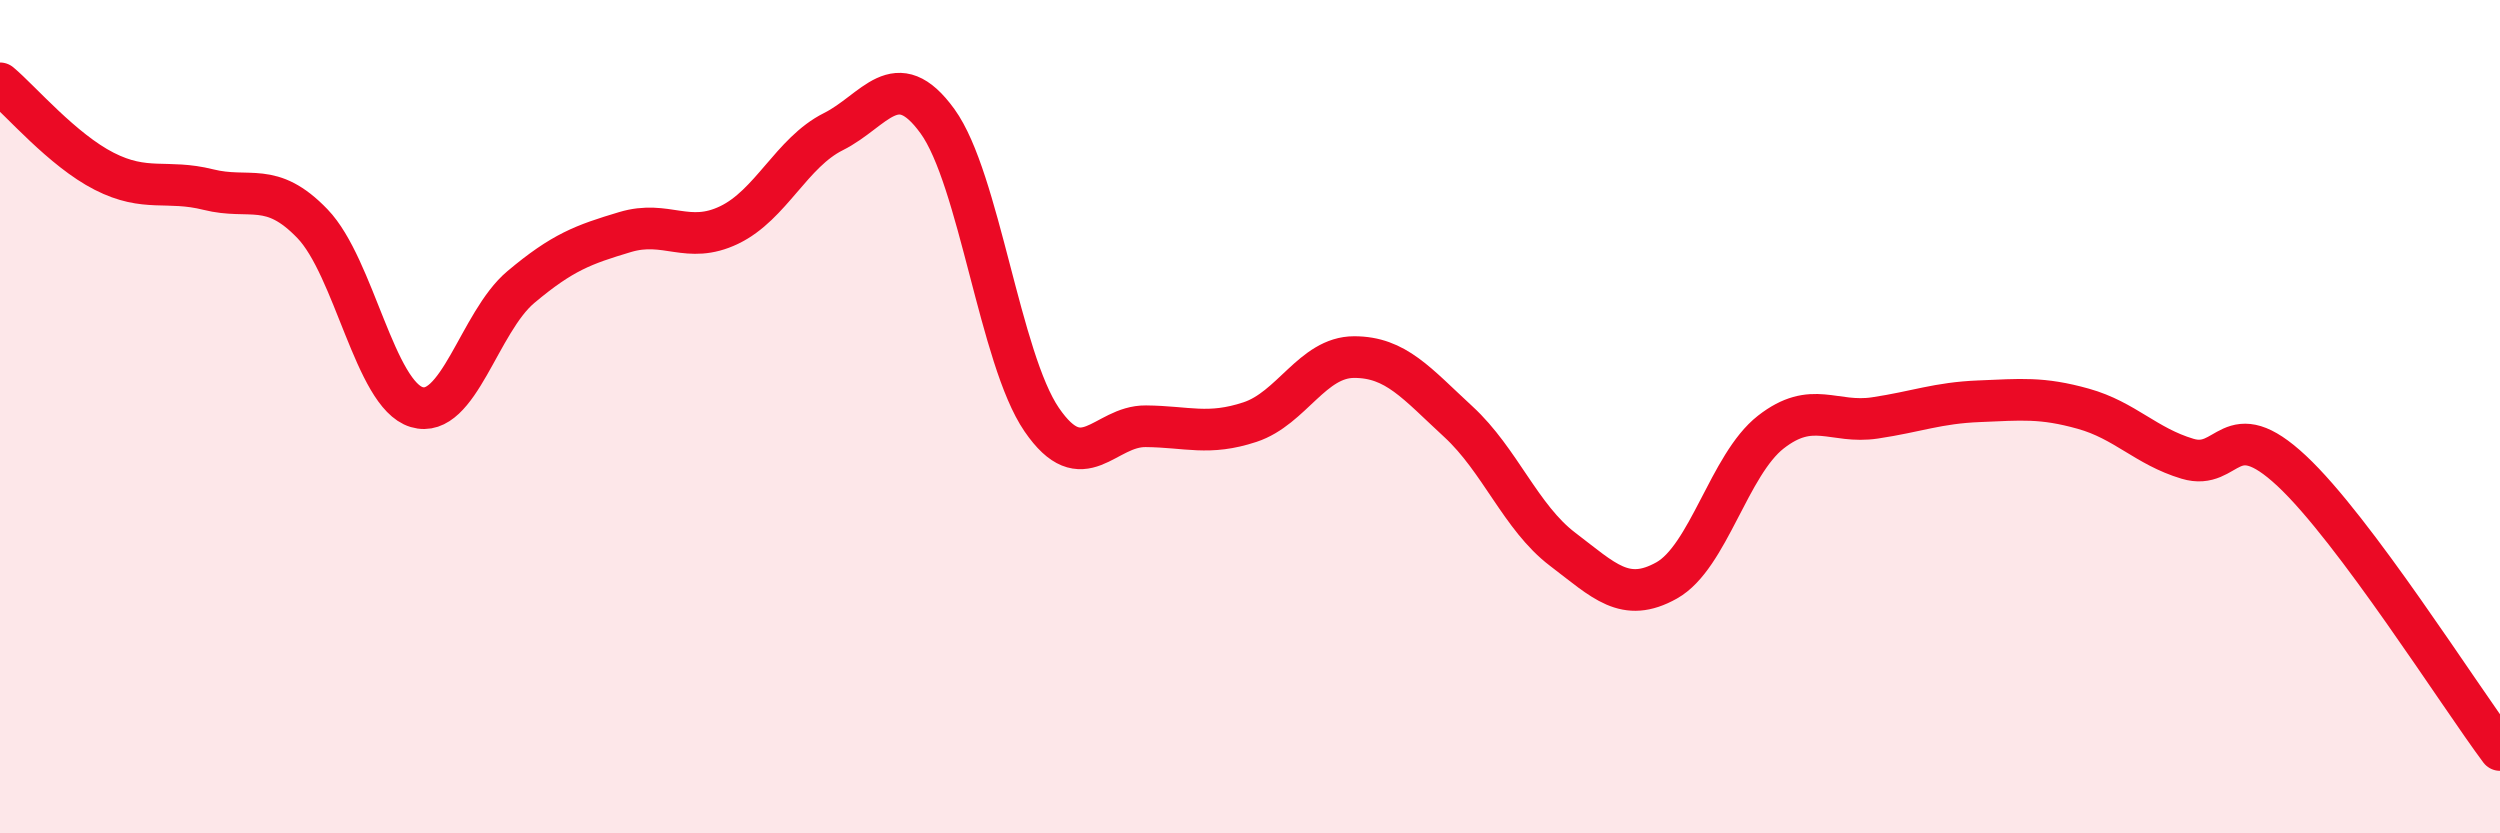
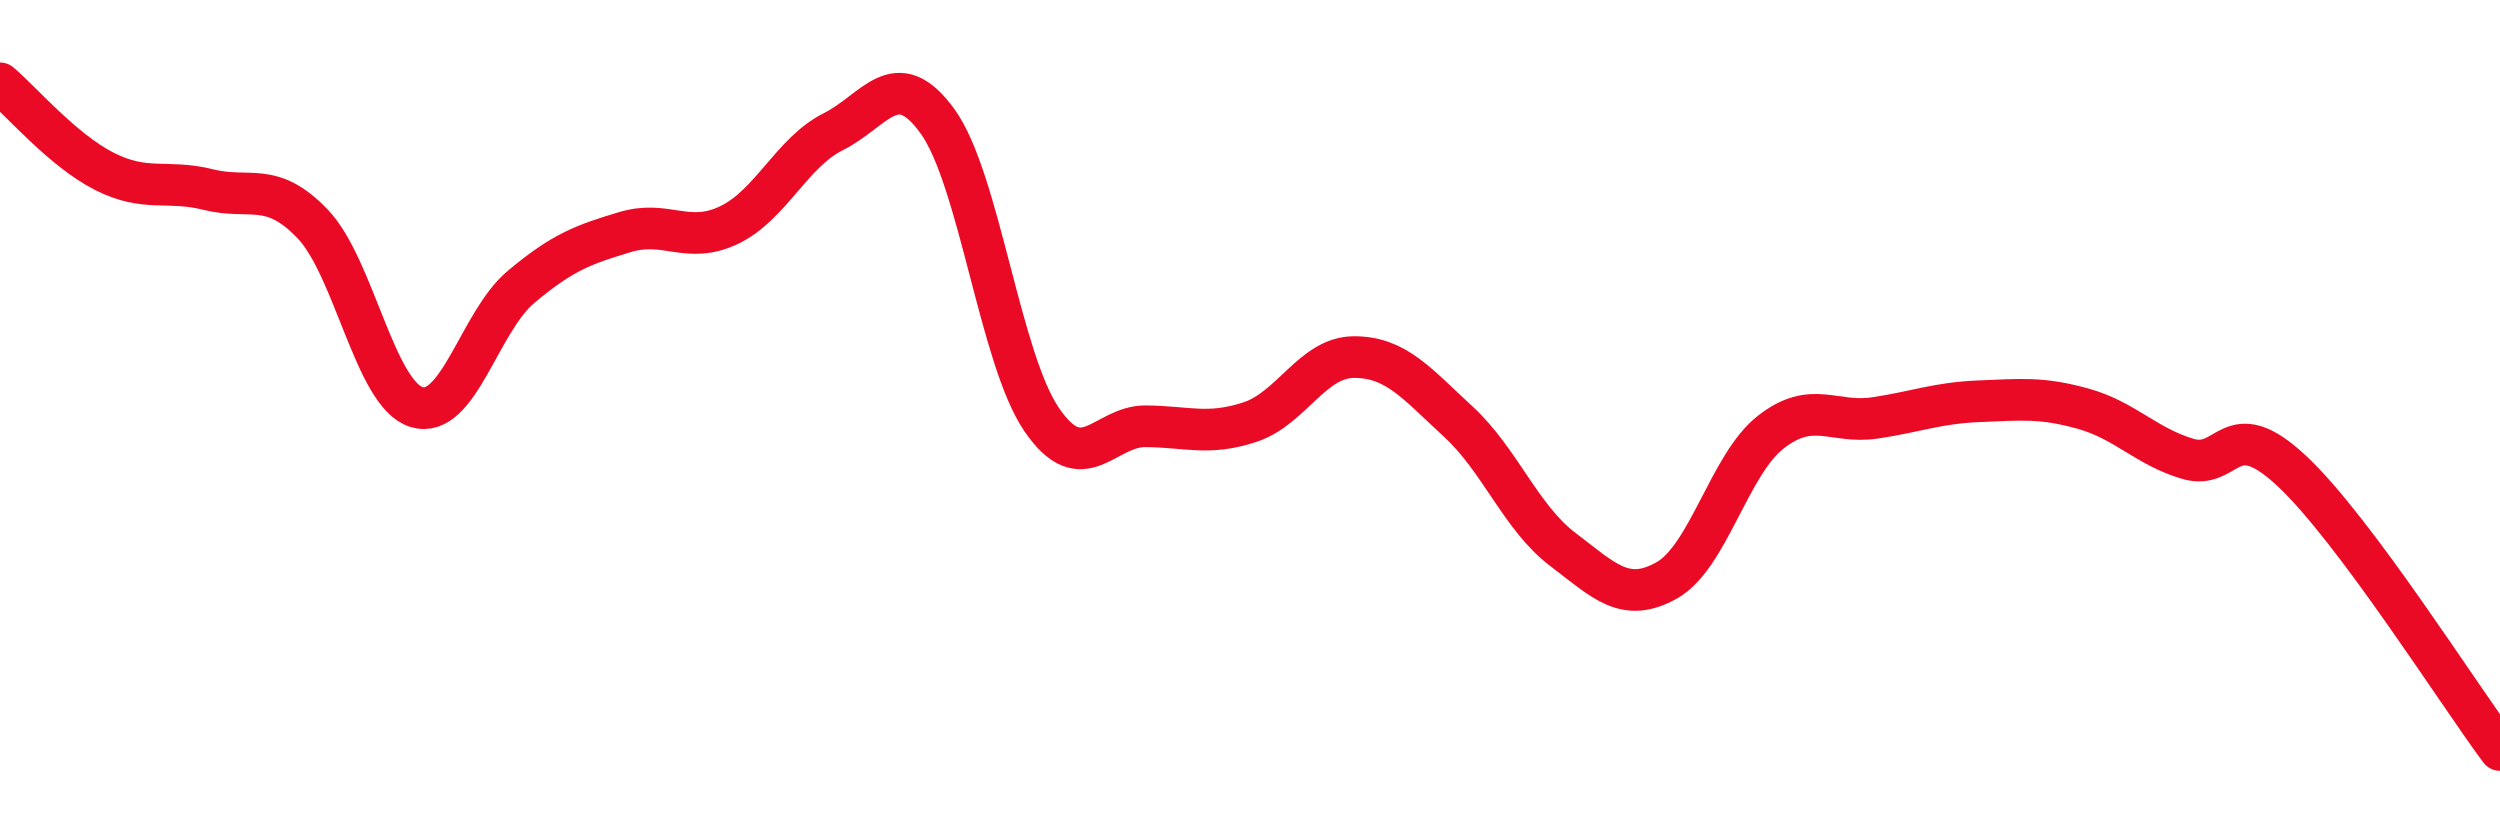
<svg xmlns="http://www.w3.org/2000/svg" width="60" height="20" viewBox="0 0 60 20">
-   <path d="M 0,2 C 0.5,2.42 1.5,3.6 2.5,4.11 C 3.5,4.62 4,4.3 5,4.55 C 6,4.8 6.5,4.33 7.5,5.37 C 8.5,6.41 9,9.47 10,9.77 C 11,10.07 11.5,7.73 12.5,6.89 C 13.5,6.05 14,5.87 15,5.57 C 16,5.27 16.5,5.88 17.5,5.4 C 18.5,4.92 19,3.66 20,3.16 C 21,2.66 21.5,1.53 22.5,2.91 C 23.5,4.29 24,8.61 25,10.07 C 26,11.53 26.5,10.22 27.5,10.23 C 28.5,10.24 29,10.46 30,10.13 C 31,9.8 31.5,8.57 32.5,8.57 C 33.5,8.57 34,9.2 35,10.12 C 36,11.04 36.5,12.42 37.5,13.18 C 38.5,13.94 39,14.49 40,13.93 C 41,13.37 41.5,11.15 42.5,10.37 C 43.5,9.59 44,10.18 45,10.03 C 46,9.88 46.5,9.67 47.5,9.63 C 48.5,9.59 49,9.53 50,9.81 C 51,10.09 51.5,10.71 52.5,11.01 C 53.5,11.31 53.5,9.9 55,11.3 C 56.5,12.7 59,16.66 60,18L60 20L0 20Z" fill="#EB0A25" opacity="0.1" stroke-linecap="round" stroke-linejoin="round" />
  <path d="M 0,2 C 0.5,2.42 1.5,3.6 2.5,4.11 C 3.5,4.62 4,4.3 5,4.55 C 6,4.8 6.5,4.33 7.5,5.37 C 8.5,6.41 9,9.47 10,9.77 C 11,10.07 11.5,7.73 12.5,6.89 C 13.5,6.05 14,5.87 15,5.57 C 16,5.27 16.5,5.88 17.5,5.4 C 18.5,4.92 19,3.66 20,3.16 C 21,2.66 21.5,1.53 22.5,2.91 C 23.5,4.29 24,8.61 25,10.07 C 26,11.53 26.5,10.22 27.5,10.23 C 28.5,10.24 29,10.46 30,10.13 C 31,9.8 31.5,8.57 32.5,8.57 C 33.5,8.57 34,9.2 35,10.12 C 36,11.04 36.5,12.42 37.5,13.18 C 38.5,13.94 39,14.49 40,13.93 C 41,13.37 41.5,11.15 42.5,10.37 C 43.5,9.59 44,10.18 45,10.03 C 46,9.88 46.5,9.67 47.5,9.63 C 48.5,9.59 49,9.53 50,9.81 C 51,10.09 51.5,10.71 52.5,11.01 C 53.5,11.31 53.5,9.9 55,11.3 C 56.5,12.7 59,16.66 60,18" stroke="#EB0A25" stroke-width="1" fill="none" stroke-linecap="round" stroke-linejoin="round" />
</svg>